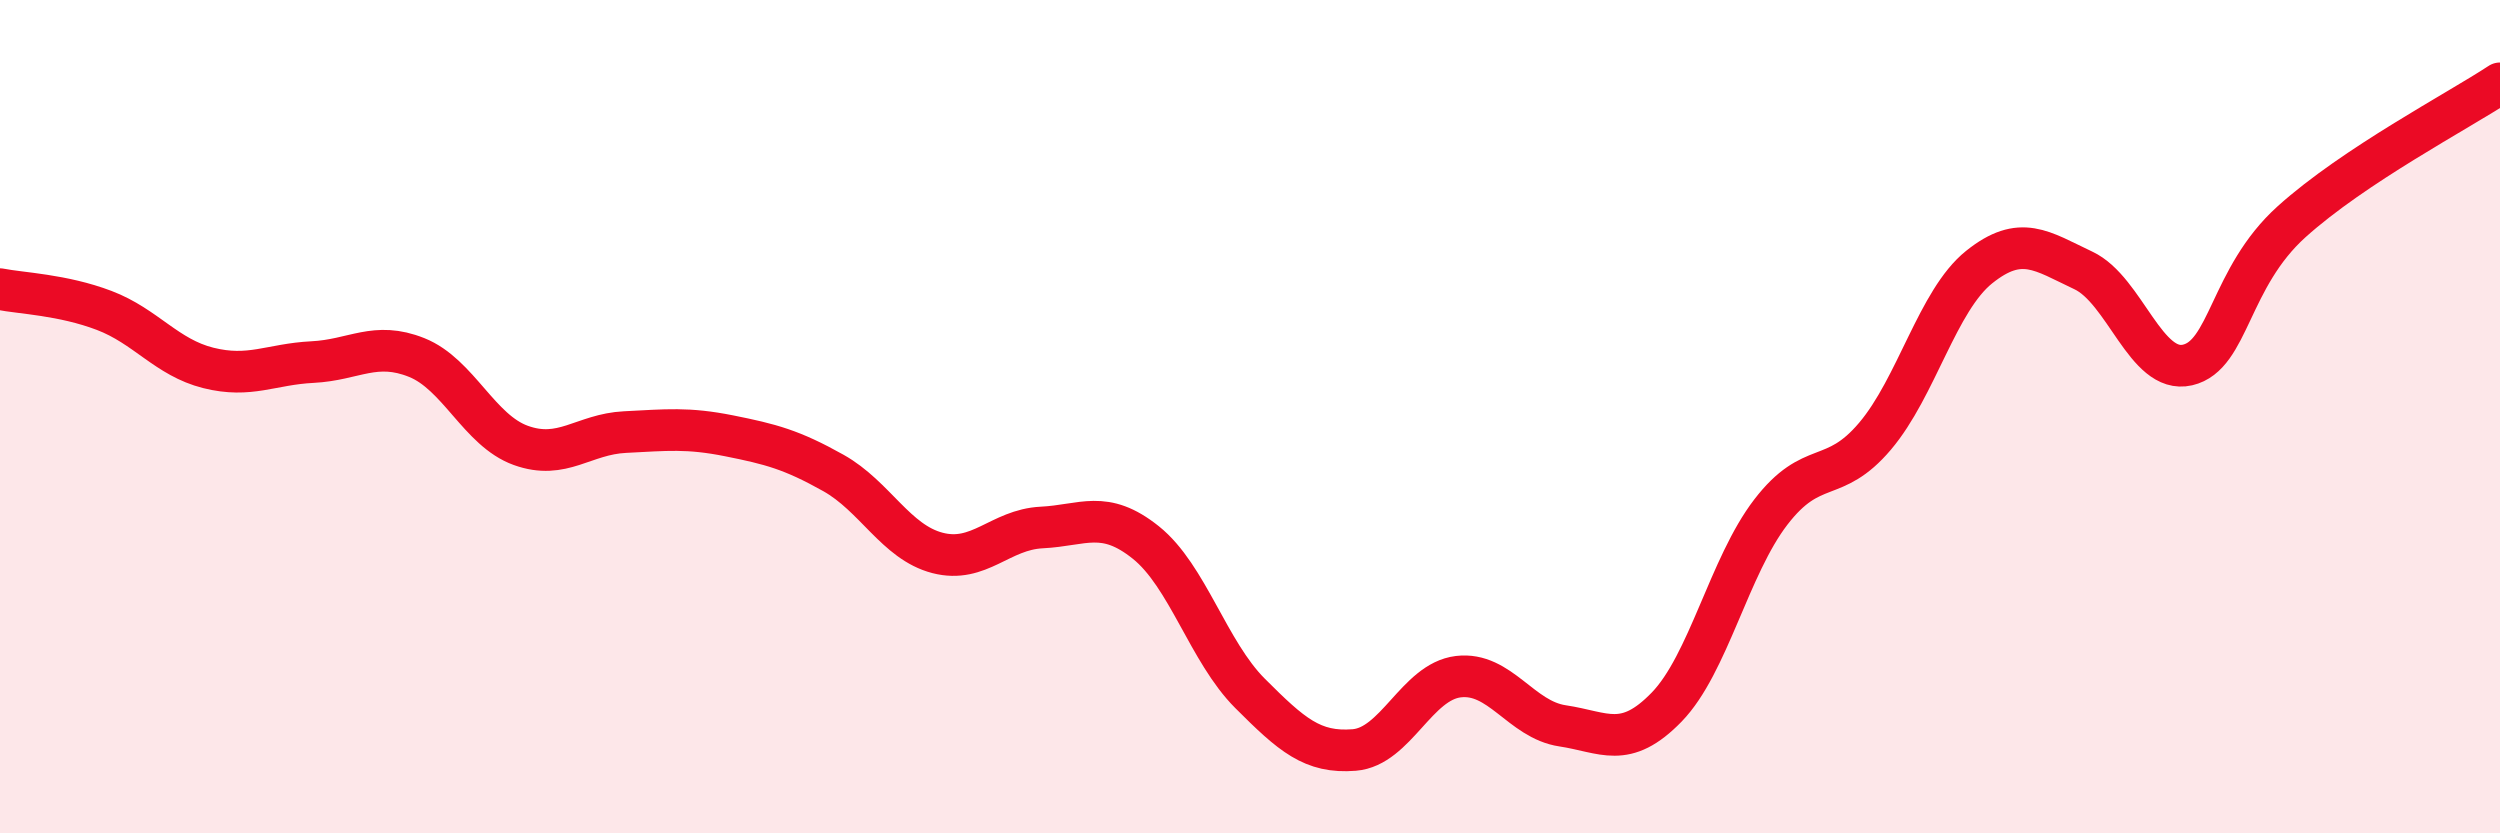
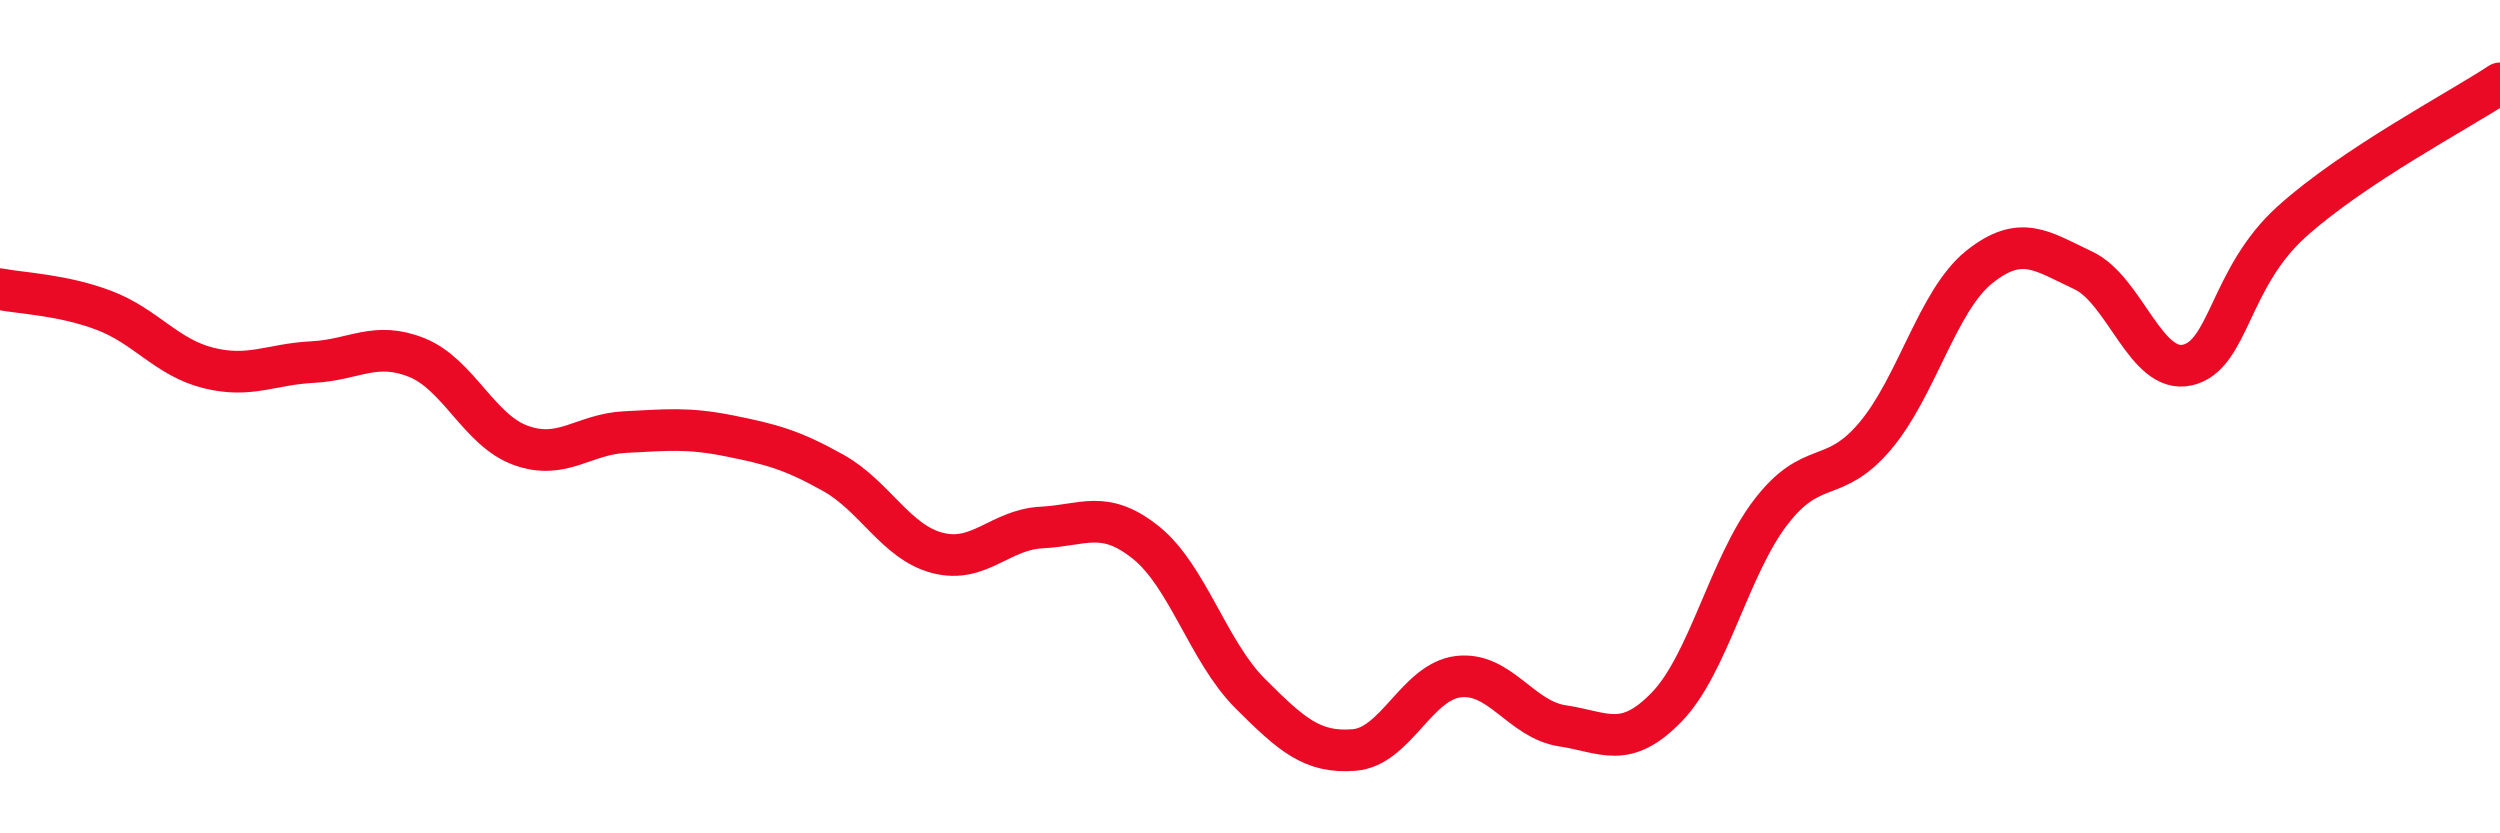
<svg xmlns="http://www.w3.org/2000/svg" width="60" height="20" viewBox="0 0 60 20">
-   <path d="M 0,6.94 C 0.5,7.04 1.5,7.07 2.5,7.45 C 3.5,7.83 4,8.58 5,8.83 C 6,9.08 6.5,8.74 7.5,8.69 C 8.5,8.64 9,8.18 10,8.58 C 11,8.98 11.5,10.33 12.5,10.69 C 13.5,11.05 14,10.42 15,10.37 C 16,10.32 16.5,10.26 17.5,10.46 C 18.5,10.66 19,10.79 20,11.35 C 21,11.91 21.5,13.01 22.5,13.27 C 23.5,13.53 24,12.71 25,12.66 C 26,12.61 26.5,12.22 27.5,13.02 C 28.5,13.82 29,15.64 30,16.64 C 31,17.64 31.5,18.08 32.5,18 C 33.5,17.92 34,16.36 35,16.24 C 36,16.12 36.5,17.27 37.5,17.42 C 38.5,17.57 39,18 40,16.97 C 41,15.94 41.5,13.59 42.5,12.29 C 43.5,10.99 44,11.65 45,10.47 C 46,9.29 46.5,7.21 47.5,6.41 C 48.5,5.61 49,6.02 50,6.49 C 51,6.96 51.5,8.99 52.5,8.76 C 53.5,8.53 53.5,6.67 55,5.32 C 56.5,3.97 59,2.66 60,2L60 20L0 20Z" fill="#EB0A25" opacity="0.1" stroke-linecap="round" stroke-linejoin="round" />
  <path d="M 0,6.94 C 0.5,7.04 1.5,7.07 2.5,7.45 C 3.5,7.83 4,8.58 5,8.83 C 6,9.08 6.5,8.74 7.5,8.69 C 8.5,8.64 9,8.18 10,8.58 C 11,8.98 11.5,10.33 12.5,10.69 C 13.5,11.05 14,10.42 15,10.37 C 16,10.32 16.5,10.26 17.5,10.46 C 18.5,10.66 19,10.79 20,11.35 C 21,11.91 21.5,13.01 22.5,13.27 C 23.5,13.53 24,12.71 25,12.66 C 26,12.61 26.5,12.22 27.5,13.02 C 28.5,13.82 29,15.64 30,16.64 C 31,17.64 31.5,18.08 32.5,18 C 33.5,17.92 34,16.36 35,16.24 C 36,16.12 36.5,17.27 37.5,17.42 C 38.5,17.57 39,18 40,16.97 C 41,15.94 41.5,13.59 42.5,12.29 C 43.5,10.99 44,11.65 45,10.47 C 46,9.29 46.5,7.21 47.5,6.41 C 48.5,5.61 49,6.02 50,6.49 C 51,6.96 51.5,8.99 52.5,8.76 C 53.5,8.53 53.5,6.67 55,5.32 C 56.5,3.97 59,2.66 60,2" stroke="#EB0A25" stroke-width="1" fill="none" stroke-linecap="round" stroke-linejoin="round" />
</svg>